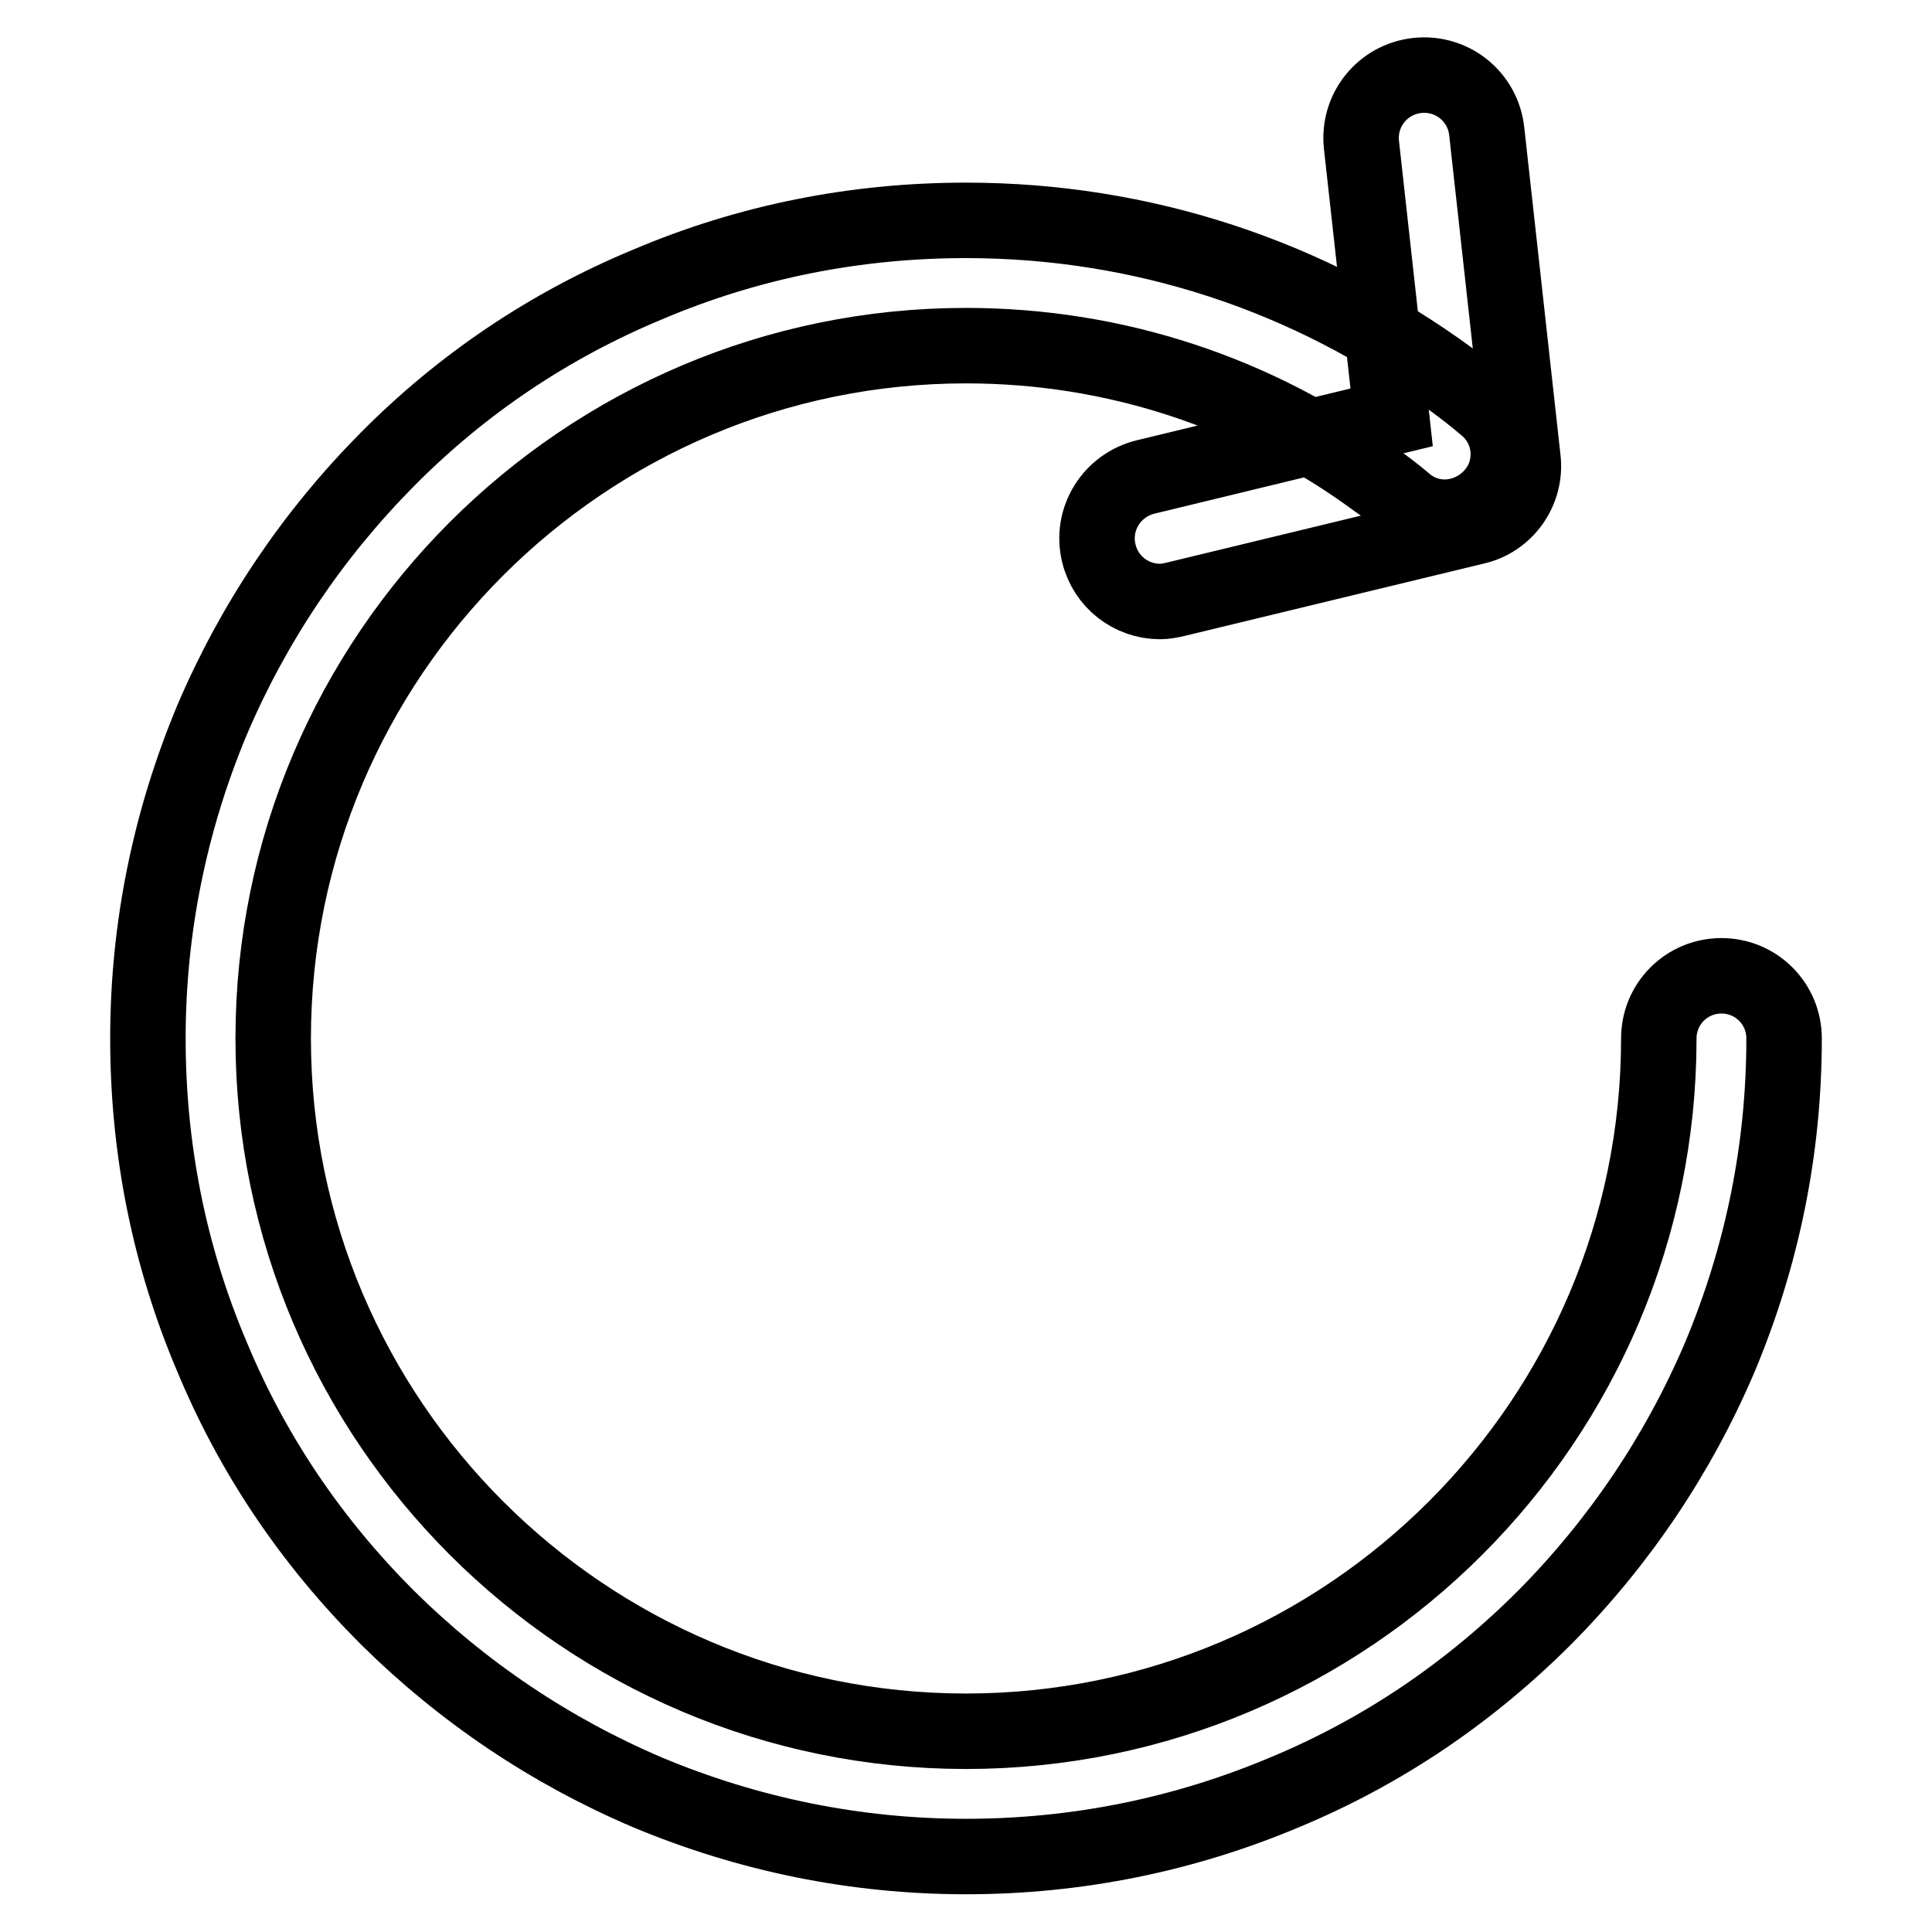
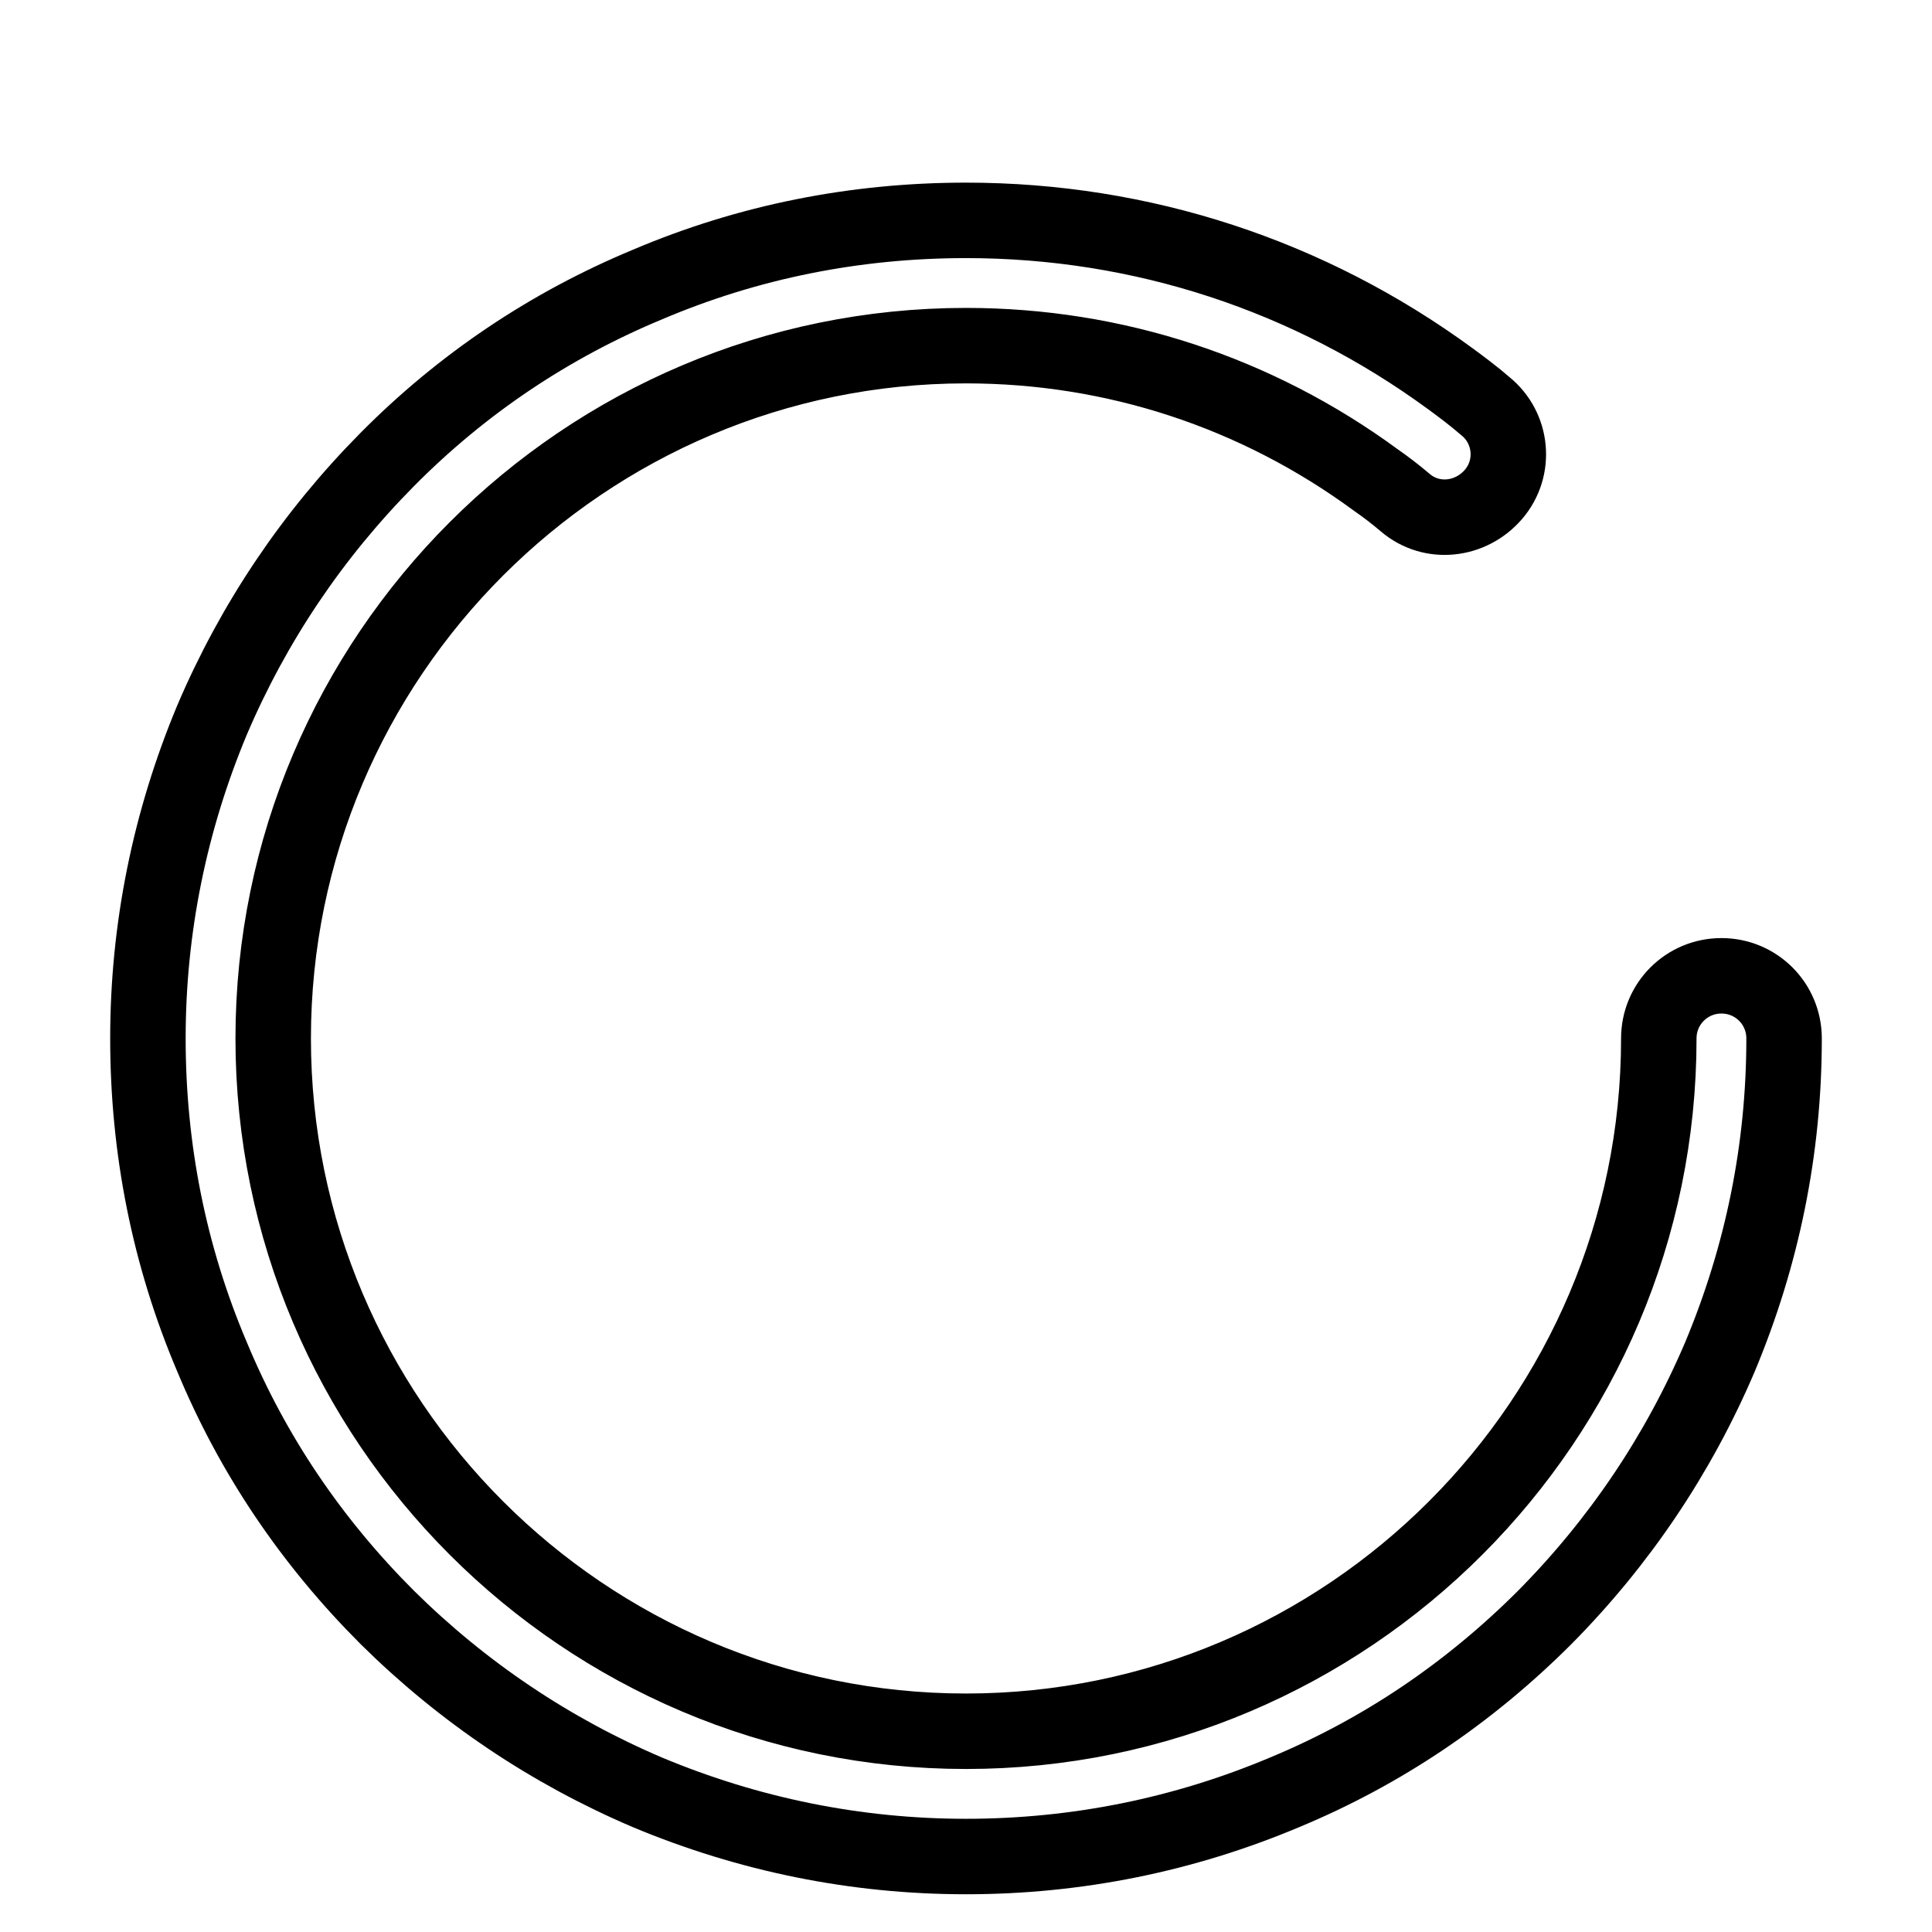
<svg xmlns="http://www.w3.org/2000/svg" version="1.1" x="0px" y="0px" viewBox="0 0 256 256" enable-background="new 0 0 256 256" xml:space="preserve">
  <g>
    <path stroke-width="10" fill-opacity="0" stroke="#000000" d="M128,246c-14.6,0-28.8-2.9-42.2-8.5c-12.9-5.5-24.5-13.3-34.5-23.2c-10-10-17.8-21.5-23.2-34.5 c-5.7-13.4-8.5-27.6-8.5-42.2c0-14.6,2.9-28.8,8.5-42.2c5.5-12.9,13.3-24.5,23.2-34.5s21.5-17.8,34.5-23.2 c13.4-5.7,27.6-8.5,42.2-8.5c23.3,0,45.5,7.3,64.2,21c1.5,1.1,3.1,2.3,4.6,3.6c3.6,2.9,4.1,8.2,1.1,11.7s-8.2,4.1-11.7,1.1 c-1.3-1.1-2.6-2.1-3.9-3c-15.8-11.6-34.6-17.8-54.3-17.8c-50.6,0-91.8,41.2-91.8,91.8c0,50.6,41.2,91.8,91.8,91.8 c50.6,0,91.8-41.2,91.8-91.8c0-4.6,3.7-8.3,8.3-8.3s8.3,3.7,8.3,8.3c0,14.7-2.9,28.8-8.5,42.2c-5.5,12.9-13.3,24.5-23.2,34.5 c-10,10-21.5,17.8-34.5,23.2C156.9,243.1,142.7,246,128,246z" />
-     <path stroke-width="10" fill-opacity="0" stroke="#000000" d="M153.7,79.7c-3.8,0-7.2-2.6-8.1-6.4c-1.1-4.5,1.7-9,6.2-10.1l32.6-7.9l-4-36.1c-0.5-4.6,2.8-8.7,7.4-9.2 c4.6-0.5,8.7,2.8,9.2,7.4l4.8,43.4c0.5,4.2-2.3,8.1-6.3,9l-39.7,9.6C155,79.6,154.3,79.7,153.7,79.7z" />
  </g>
</svg>